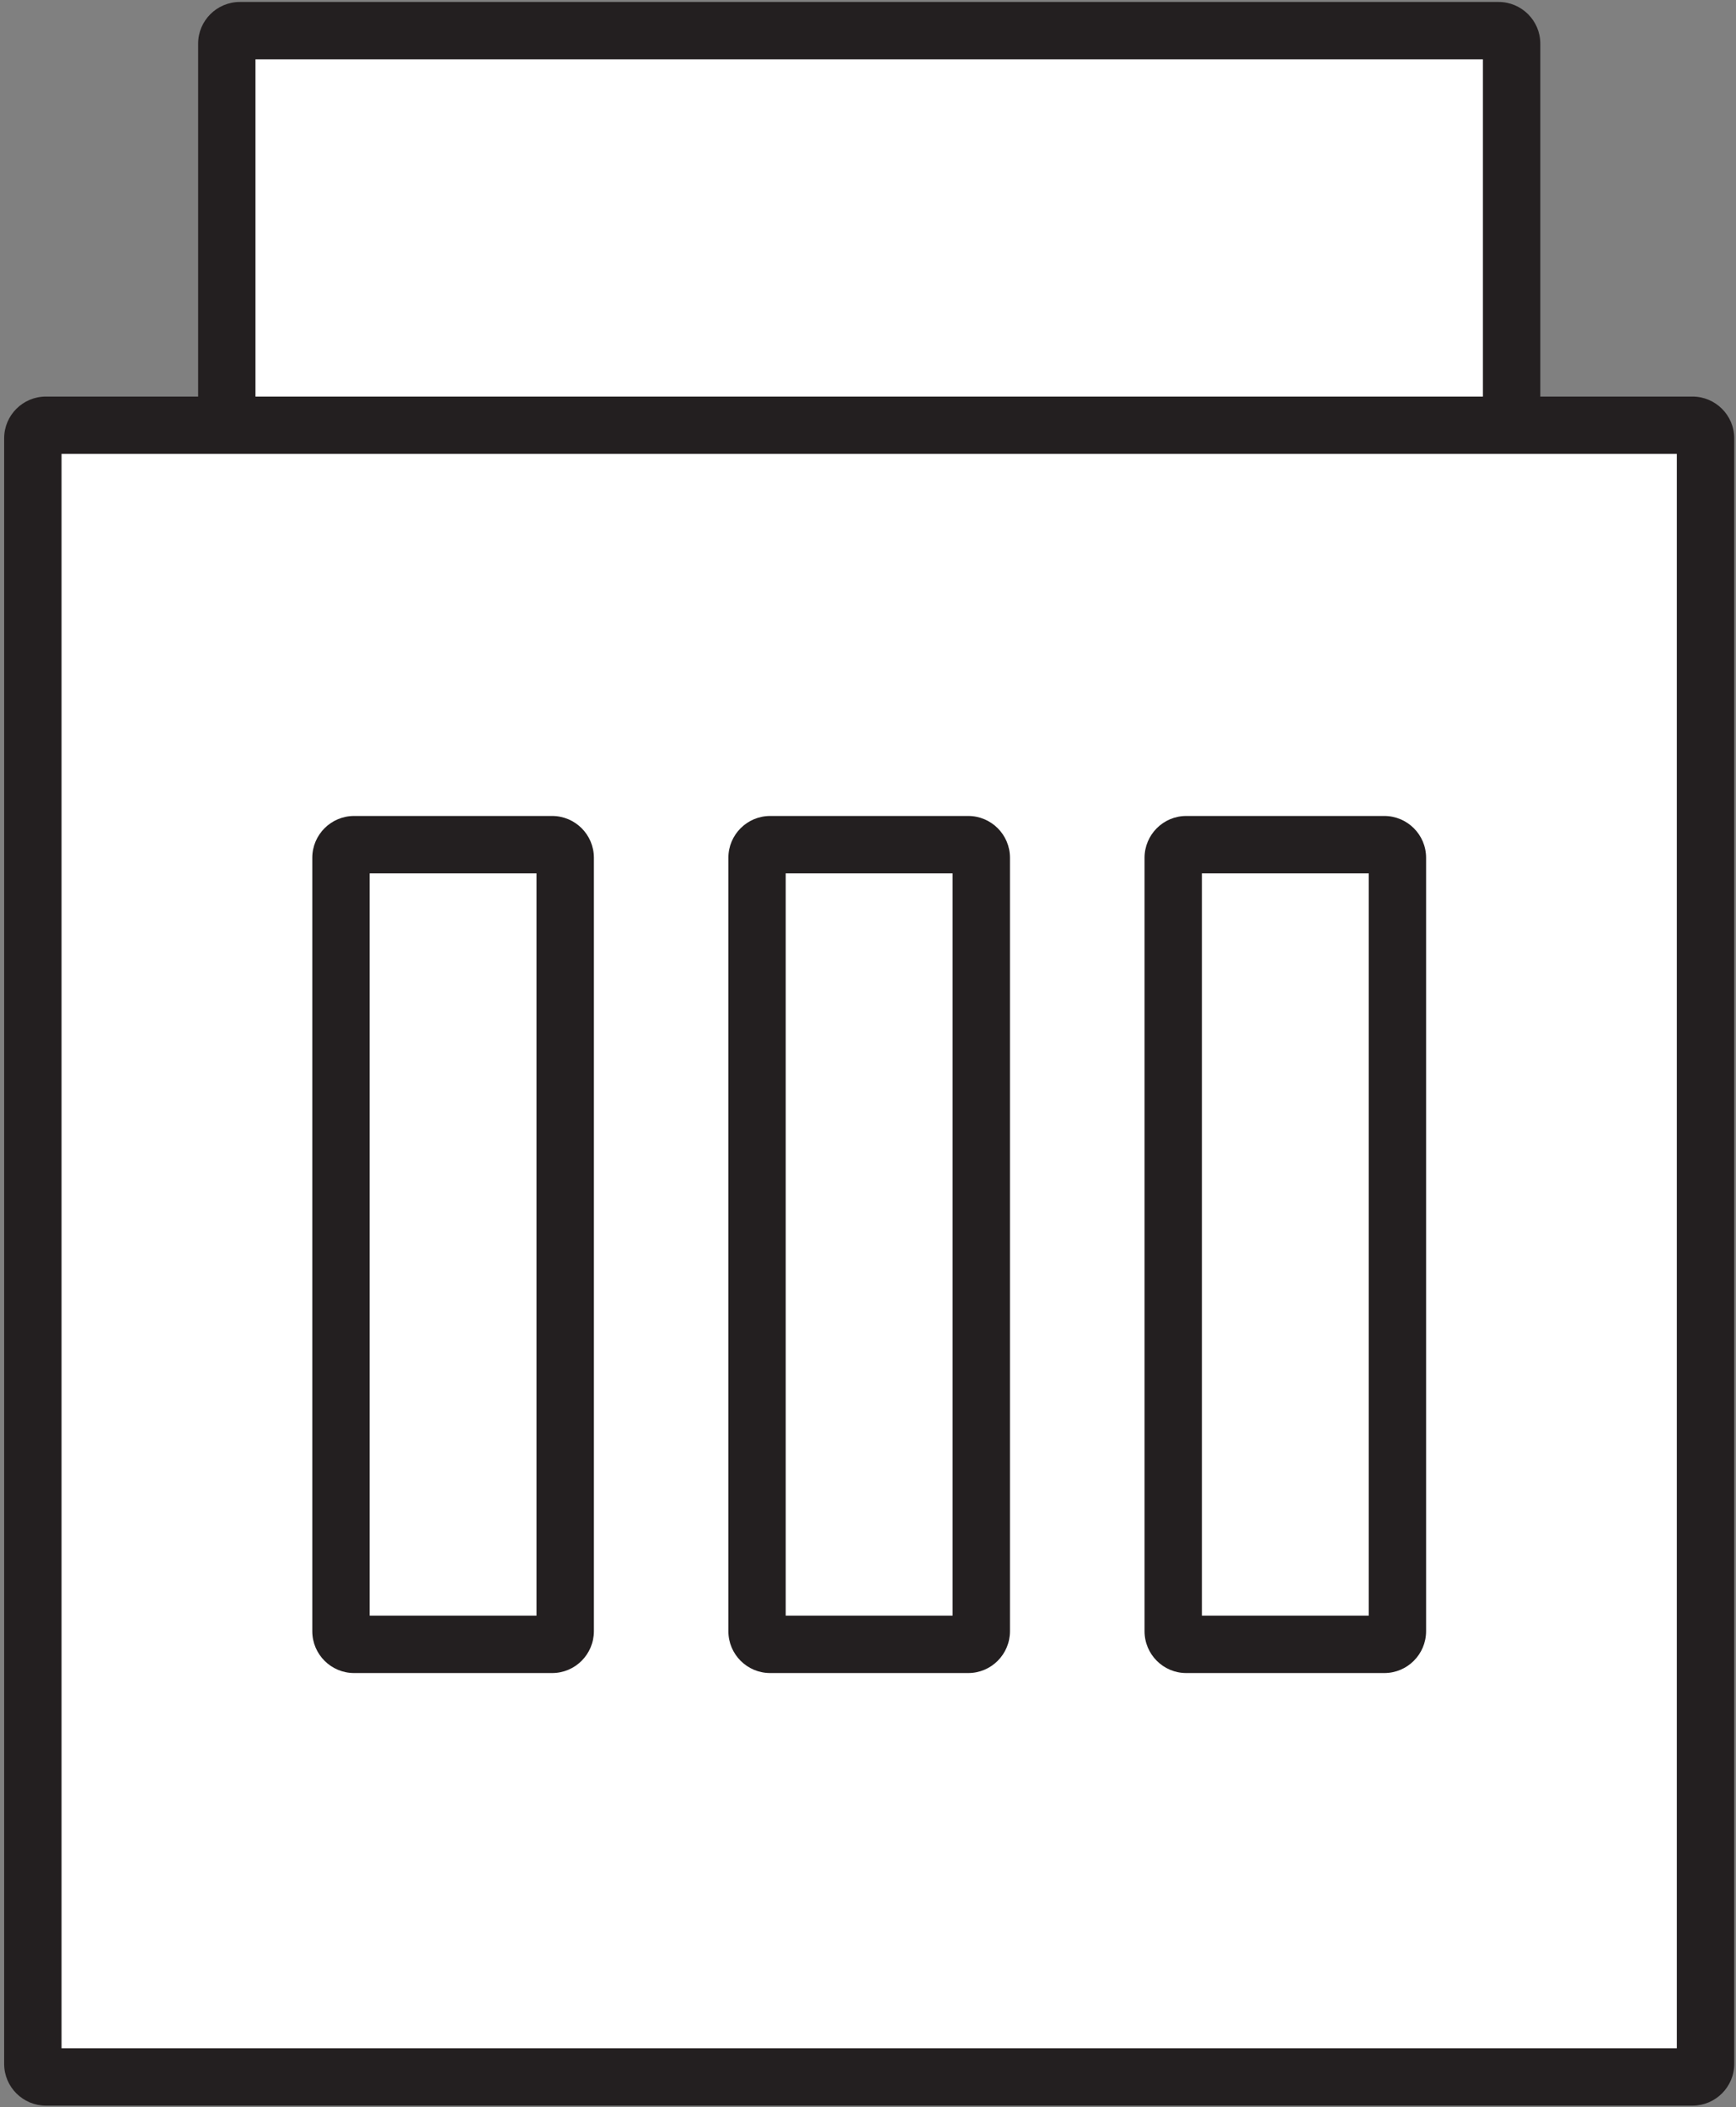
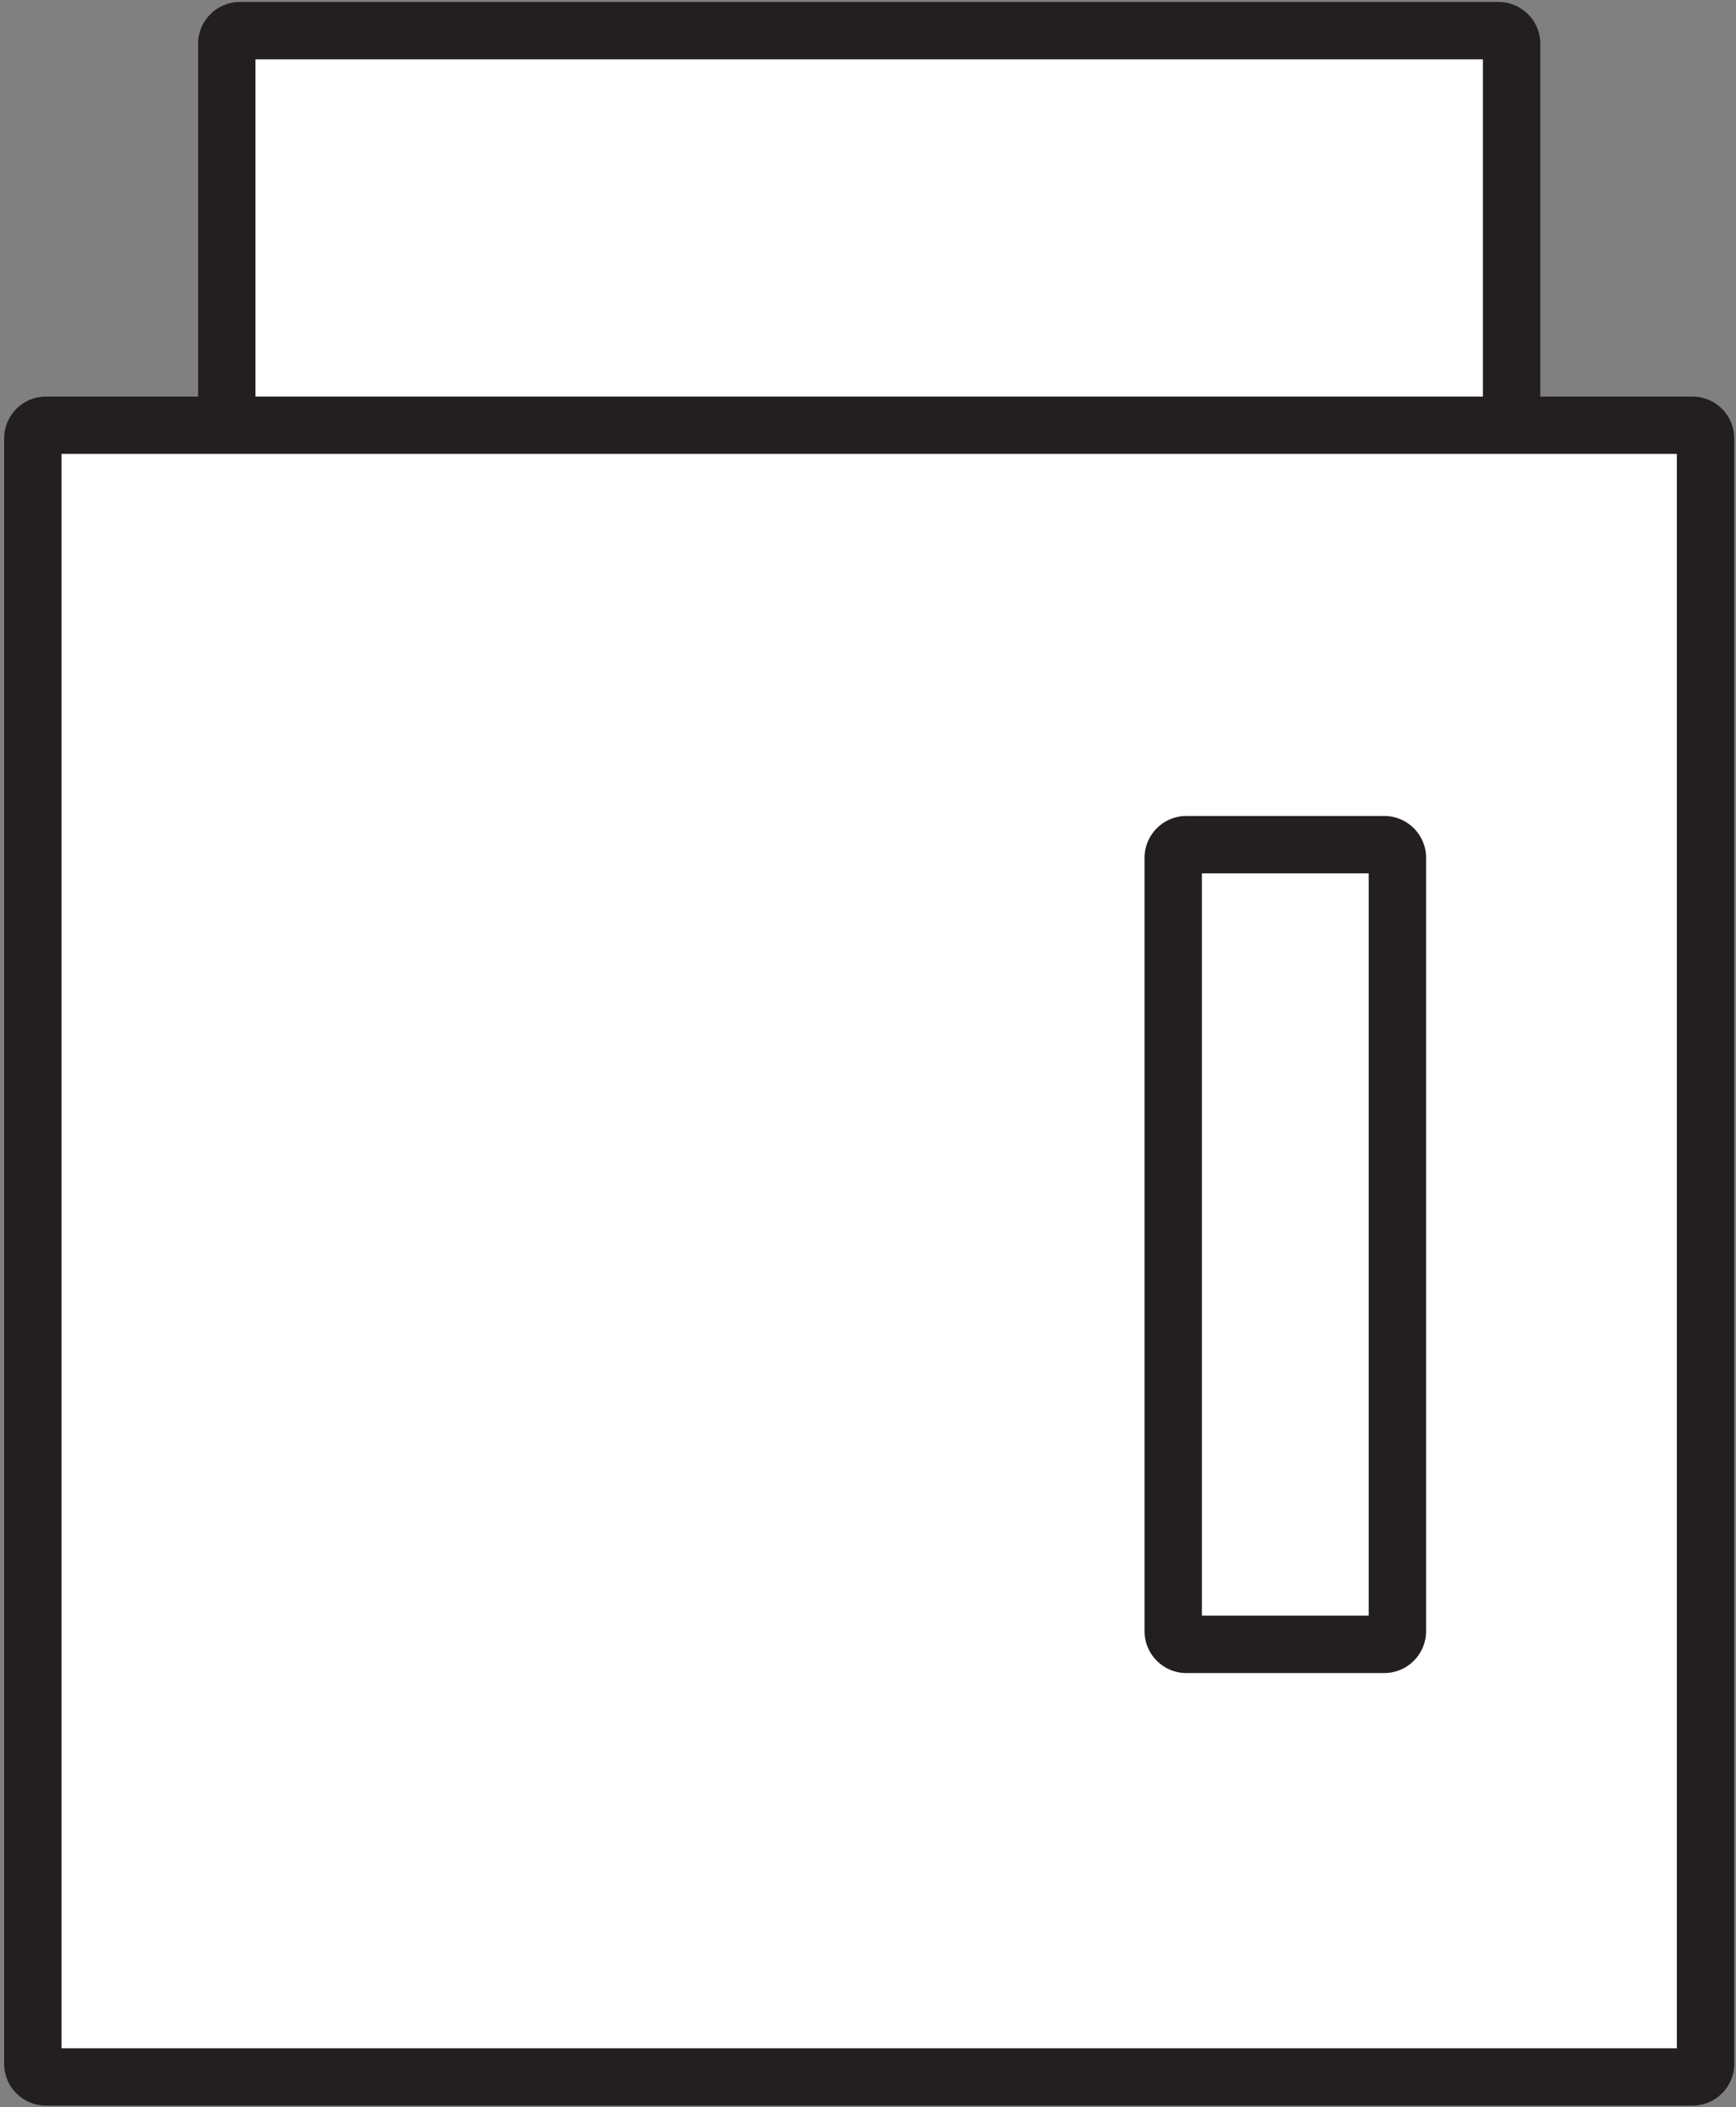
<svg xmlns="http://www.w3.org/2000/svg" version="1.1" id="레이어_1" x="0px" y="0px" width="36.328px" height="44.078px" viewBox="0 0 36.328 44.078" enable-background="new 0 0 36.328 44.078" xml:space="preserve">
  <rect x="0" y="0" width="36.328" height="44.078" fill="#808080" stroke="none" />
  <g>
    <g>
      <path fill="#FFFFFF" d="M31.632,9.085c0,0.149-0.124,0.272-0.272,0.272H5.02c-0.15,0-0.273-0.123-0.273-0.272V0.913    c0-0.151,0.123-0.272,0.273-0.272h26.34c0.148,0,0.272,0.121,0.272,0.272V9.085z" />
      <path fill="#231F20" d="M31.359,9.958H5.02c-0.481,0-0.874-0.392-0.874-0.873V0.913c0-0.481,0.392-0.872,0.874-0.872h26.34    c0.481,0,0.873,0.391,0.873,0.872v8.173C32.232,9.566,31.84,9.958,31.359,9.958z M5.346,8.758h25.686V1.241H5.346V8.758z" />
    </g>
    <g>
      <path fill="#FFFFFF" d="M35.69,43.173c0,0.151-0.123,0.272-0.273,0.272H0.961c-0.15,0-0.273-0.121-0.273-0.272V9.167    c0-0.149,0.123-0.272,0.273-0.272h34.456c0.15,0,0.273,0.123,0.273,0.272V43.173z" />
      <path fill="#231F20" d="M35.417,44.045H0.961c-0.481,0-0.874-0.391-0.874-0.872V9.167c0-0.481,0.392-0.872,0.874-0.872h34.456    c0.481,0,0.874,0.391,0.874,0.872v34.007C36.291,43.654,35.898,44.045,35.417,44.045z M1.288,42.845H35.09V9.495H1.288V42.845z" />
    </g>
    <g>
-       <path fill="#FFFFFF" d="M11.827,34.122c0,0.15-0.121,0.273-0.272,0.273H7.409c-0.152,0-0.273-0.123-0.273-0.273v-16.18    c0-0.152,0.121-0.273,0.273-0.273h4.146c0.151,0,0.272,0.122,0.272,0.273V34.122z" />
-       <path fill="#231F20" d="M11.555,34.996H7.409c-0.481,0-0.874-0.392-0.874-0.874v-16.18c0-0.481,0.392-0.874,0.874-0.874h4.146    c0.481,0,0.873,0.392,0.873,0.874v16.18C12.427,34.604,12.036,34.996,11.555,34.996z M7.736,33.795h3.491V18.269H7.736V33.795z" />
-     </g>
+       </g>
    <g>
-       <path fill="#FFFFFF" d="M20.534,34.122c0,0.15-0.121,0.273-0.272,0.273h-4.146c-0.15,0-0.273-0.123-0.273-0.273v-16.18    c0-0.152,0.123-0.273,0.273-0.273h4.146c0.151,0,0.272,0.122,0.272,0.273V34.122z" />
-       <path fill="#231F20" d="M20.262,34.996h-4.146c-0.481,0-0.874-0.392-0.874-0.874v-16.18c0-0.481,0.392-0.874,0.874-0.874h4.146    c0.481,0,0.873,0.392,0.873,0.874v16.18C21.134,34.604,20.743,34.996,20.262,34.996z M16.442,33.795h3.492V18.269h-3.492V33.795z" />
+       <path fill="#FFFFFF" d="M20.534,34.122c0,0.15-0.121,0.273-0.272,0.273h-4.146c-0.15,0-0.273-0.123-0.273-0.273c0-0.152,0.123-0.273,0.273-0.273h4.146c0.151,0,0.272,0.122,0.272,0.273V34.122z" />
    </g>
    <g>
      <path fill="#FFFFFF" d="M29.242,34.122c0,0.15-0.121,0.273-0.273,0.273h-4.146c-0.15,0-0.271-0.123-0.271-0.273v-16.18    c0-0.152,0.121-0.273,0.271-0.273h4.146c0.152,0,0.273,0.122,0.273,0.273V34.122z" />
      <path fill="#231F20" d="M28.969,34.996h-4.146c-0.48,0-0.872-0.392-0.872-0.874v-16.18c0-0.481,0.391-0.874,0.872-0.874h4.146    c0.481,0,0.874,0.392,0.874,0.874v16.18C29.842,34.604,29.45,34.996,28.969,34.996z M25.151,33.795h3.491V18.269h-3.491V33.795z" />
    </g>
  </g>
</svg>